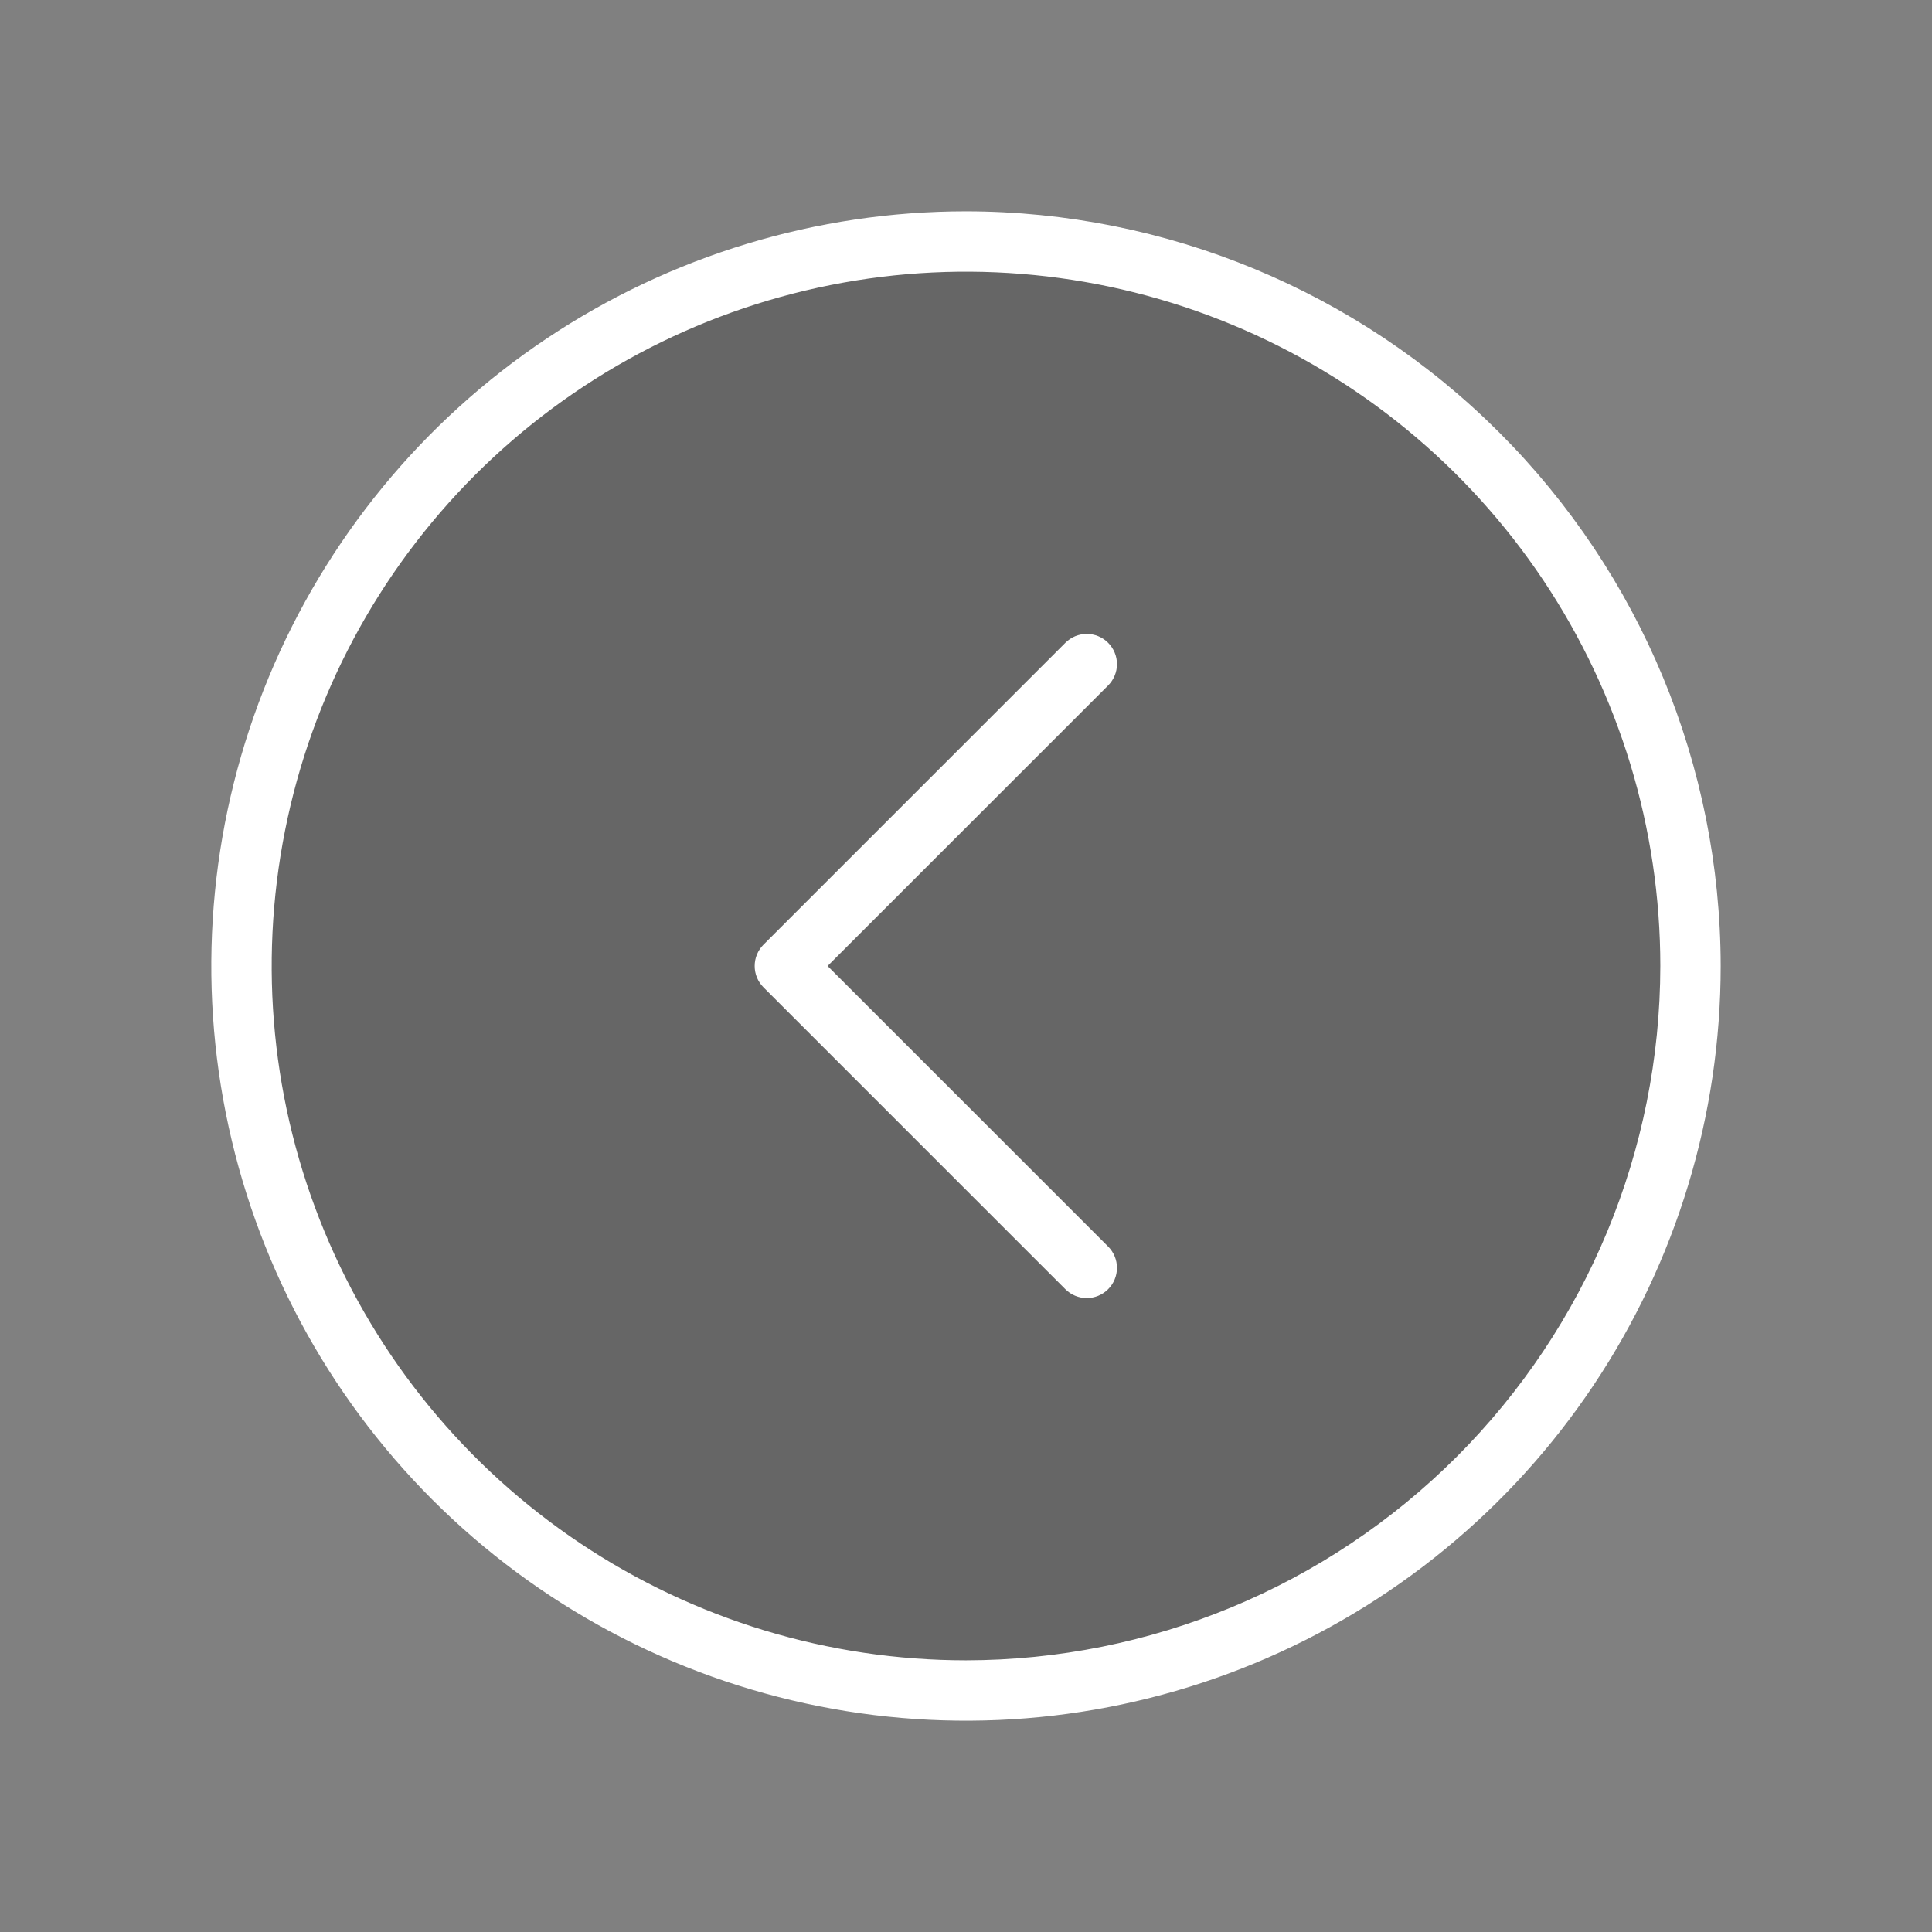
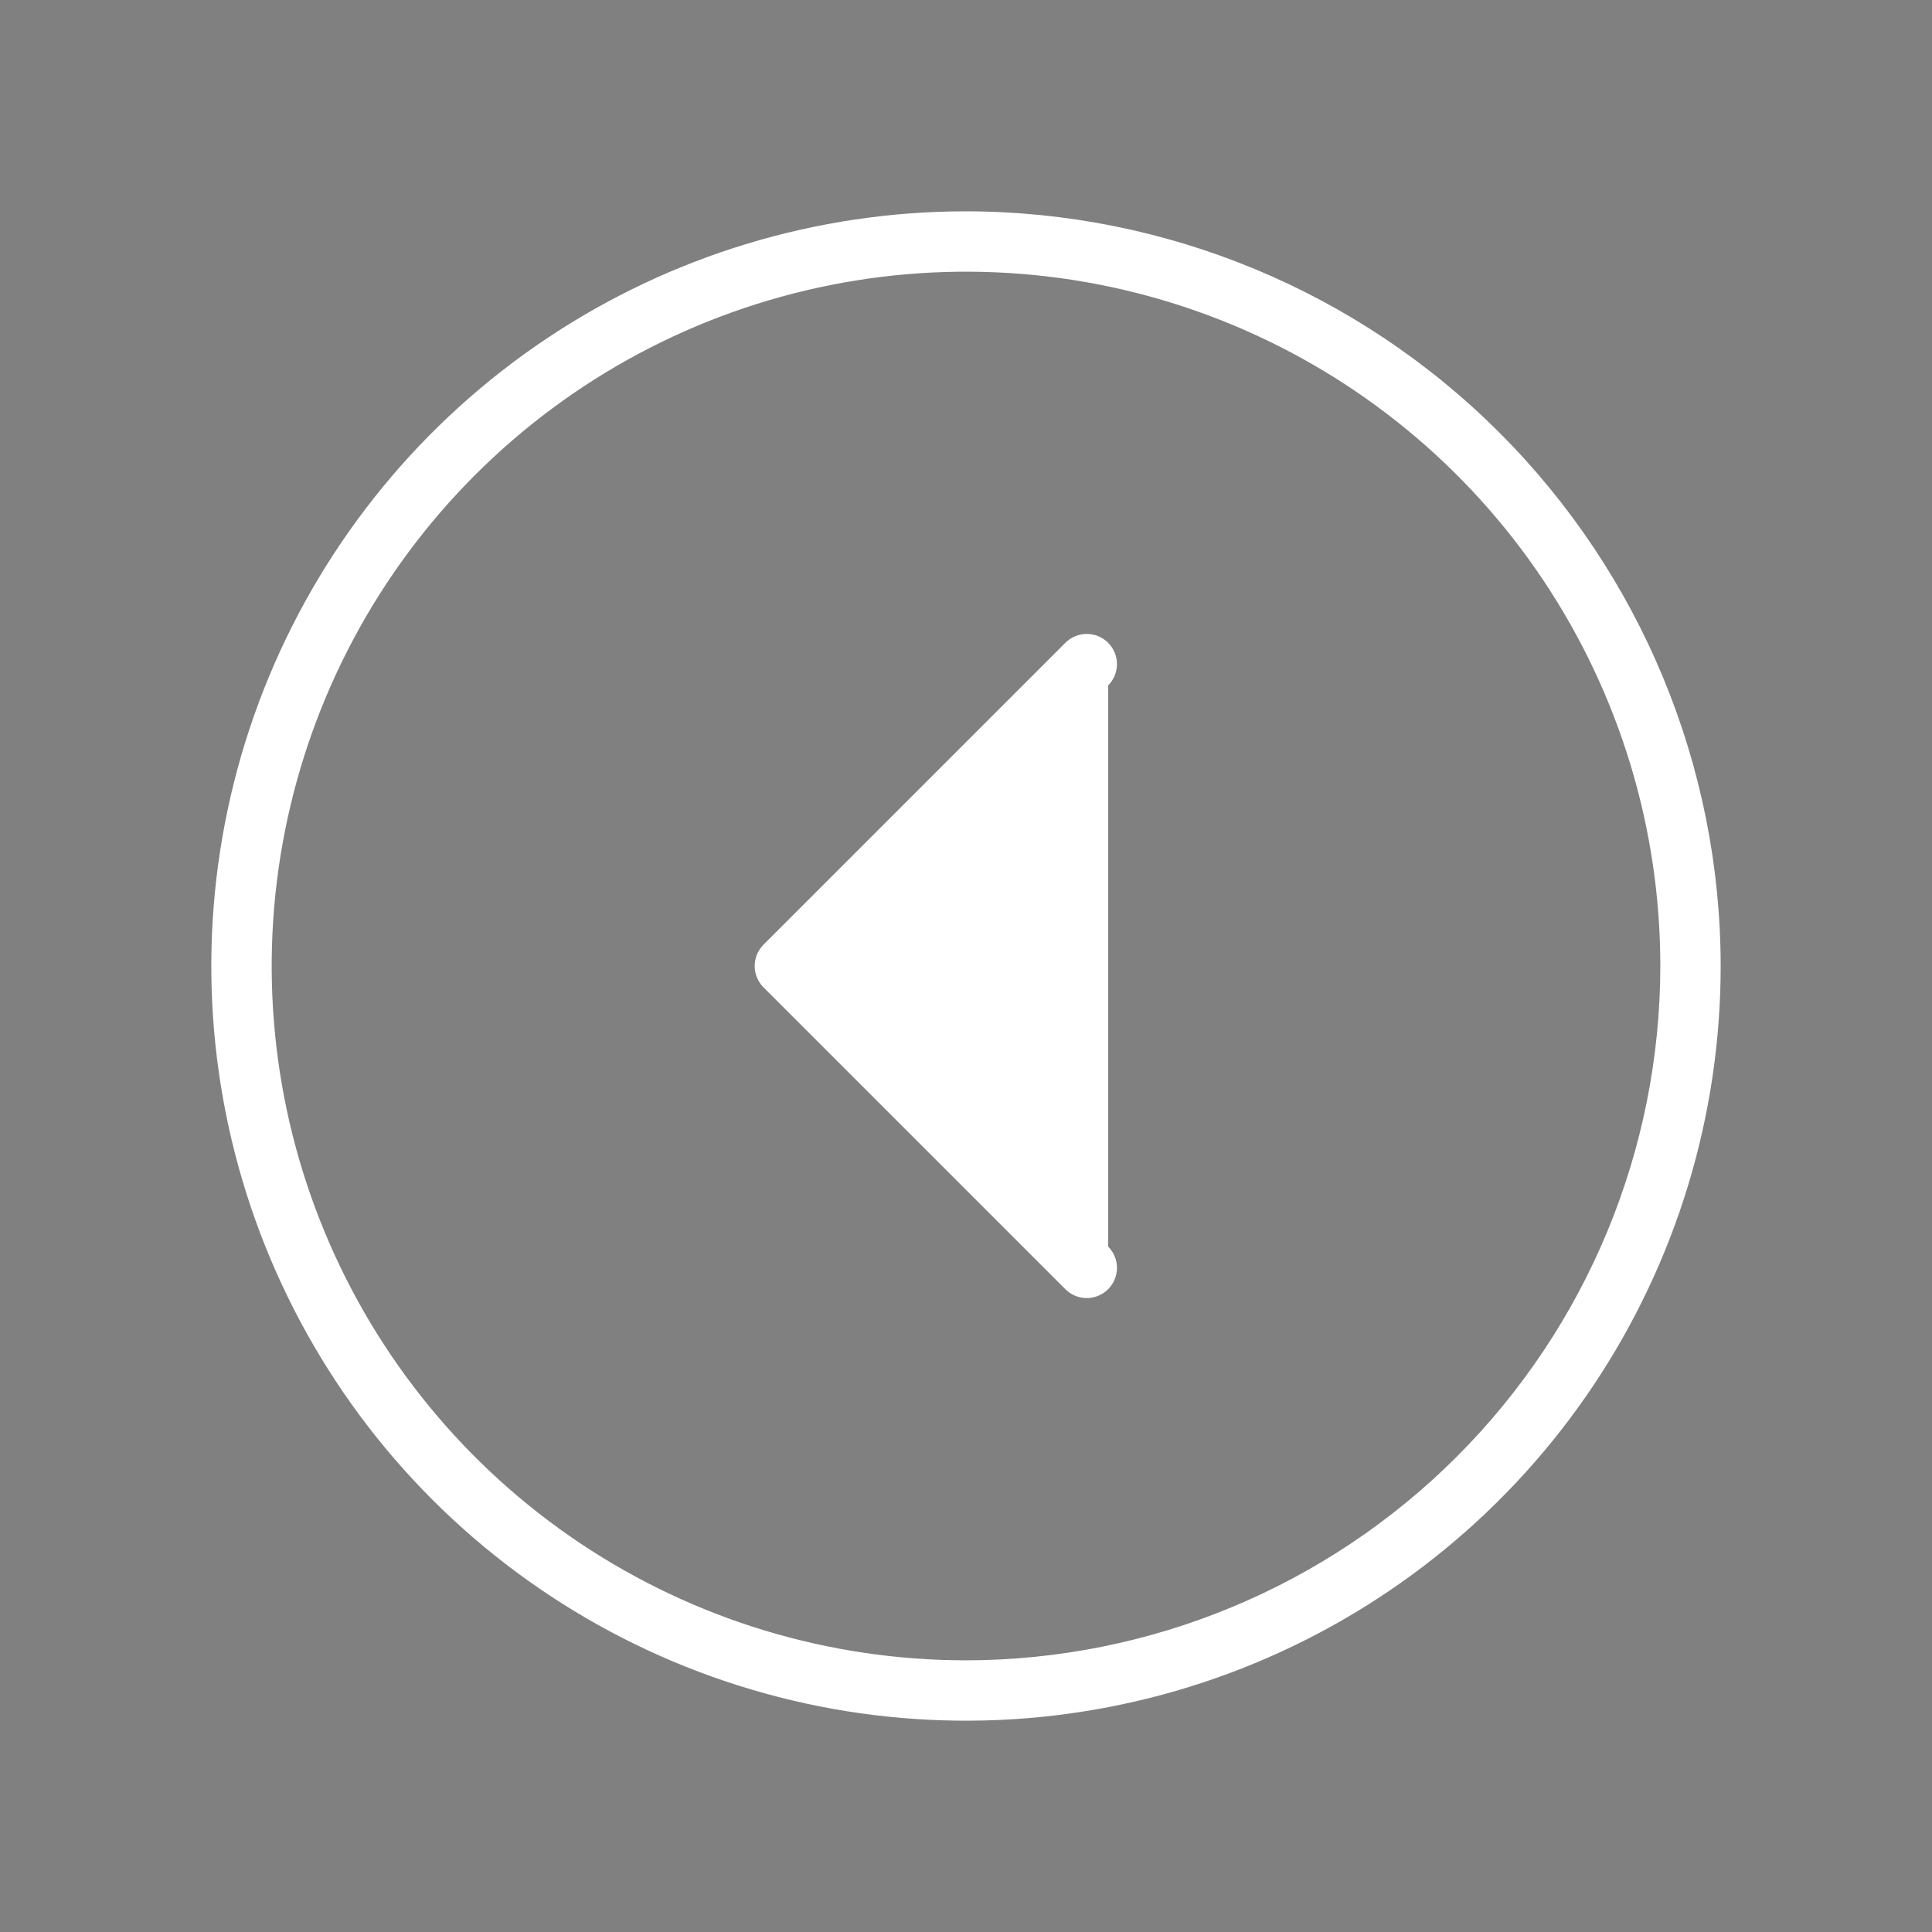
<svg xmlns="http://www.w3.org/2000/svg" width="50" height="50" viewBox="0 0 50 50" fill="none">
  <rect x="0" y="0" width="50" height="50" fill="#808080" stroke="none" />
-   <circle cx="25" cy="25" r="18.75" fill="black" fill-opacity="0.2" />
-   <path d="M25 5.469C21.137 5.469 17.361 6.614 14.149 8.76C10.937 10.906 8.434 13.957 6.955 17.526C5.477 21.095 5.09 25.022 5.844 28.81C6.598 32.599 8.458 36.079 11.189 38.811C13.921 41.542 17.401 43.402 21.19 44.156C24.978 44.91 28.905 44.523 32.474 43.044C36.043 41.566 39.093 39.063 41.24 35.851C43.386 32.639 44.531 28.863 44.531 25C44.526 19.822 42.466 14.857 38.804 11.196C35.143 7.534 30.178 5.474 25 5.469ZM25 42.969C21.446 42.969 17.972 41.915 15.017 39.941C12.062 37.966 9.759 35.16 8.399 31.876C7.039 28.593 6.683 24.98 7.377 21.494C8.07 18.009 9.781 14.807 12.294 12.294C14.807 9.781 18.009 8.07 21.494 7.377C24.98 6.683 28.593 7.039 31.876 8.399C35.16 9.759 37.966 12.062 39.941 15.017C41.915 17.972 42.969 21.446 42.969 25C42.964 29.764 41.069 34.331 37.7 37.7C34.331 41.069 29.764 42.964 25 42.969ZM28.678 17.74L21.418 25L28.678 32.26C28.824 32.406 28.907 32.605 28.907 32.812C28.907 33.02 28.824 33.219 28.678 33.365C28.531 33.512 28.332 33.594 28.125 33.594C27.918 33.594 27.719 33.512 27.572 33.365L19.76 25.553C19.687 25.48 19.63 25.394 19.59 25.299C19.551 25.204 19.531 25.103 19.531 25C19.531 24.897 19.551 24.796 19.59 24.701C19.63 24.606 19.687 24.52 19.76 24.447L27.572 16.635C27.645 16.562 27.731 16.505 27.826 16.465C27.921 16.426 28.022 16.406 28.125 16.406C28.228 16.406 28.329 16.426 28.424 16.465C28.519 16.505 28.605 16.562 28.678 16.635C28.75 16.707 28.808 16.794 28.847 16.888C28.887 16.983 28.907 17.085 28.907 17.188C28.907 17.29 28.887 17.392 28.847 17.487C28.808 17.581 28.75 17.668 28.678 17.74Z" fill="white" />
+   <path d="M25 5.469C21.137 5.469 17.361 6.614 14.149 8.76C10.937 10.906 8.434 13.957 6.955 17.526C5.477 21.095 5.09 25.022 5.844 28.81C6.598 32.599 8.458 36.079 11.189 38.811C13.921 41.542 17.401 43.402 21.19 44.156C24.978 44.91 28.905 44.523 32.474 43.044C36.043 41.566 39.093 39.063 41.24 35.851C43.386 32.639 44.531 28.863 44.531 25C44.526 19.822 42.466 14.857 38.804 11.196C35.143 7.534 30.178 5.474 25 5.469ZM25 42.969C21.446 42.969 17.972 41.915 15.017 39.941C12.062 37.966 9.759 35.16 8.399 31.876C7.039 28.593 6.683 24.98 7.377 21.494C8.07 18.009 9.781 14.807 12.294 12.294C14.807 9.781 18.009 8.07 21.494 7.377C24.98 6.683 28.593 7.039 31.876 8.399C35.16 9.759 37.966 12.062 39.941 15.017C41.915 17.972 42.969 21.446 42.969 25C42.964 29.764 41.069 34.331 37.7 37.7C34.331 41.069 29.764 42.964 25 42.969ZM28.678 17.74L28.678 32.26C28.824 32.406 28.907 32.605 28.907 32.812C28.907 33.02 28.824 33.219 28.678 33.365C28.531 33.512 28.332 33.594 28.125 33.594C27.918 33.594 27.719 33.512 27.572 33.365L19.76 25.553C19.687 25.48 19.63 25.394 19.59 25.299C19.551 25.204 19.531 25.103 19.531 25C19.531 24.897 19.551 24.796 19.59 24.701C19.63 24.606 19.687 24.52 19.76 24.447L27.572 16.635C27.645 16.562 27.731 16.505 27.826 16.465C27.921 16.426 28.022 16.406 28.125 16.406C28.228 16.406 28.329 16.426 28.424 16.465C28.519 16.505 28.605 16.562 28.678 16.635C28.75 16.707 28.808 16.794 28.847 16.888C28.887 16.983 28.907 17.085 28.907 17.188C28.907 17.29 28.887 17.392 28.847 17.487C28.808 17.581 28.75 17.668 28.678 17.74Z" fill="white" />
</svg>